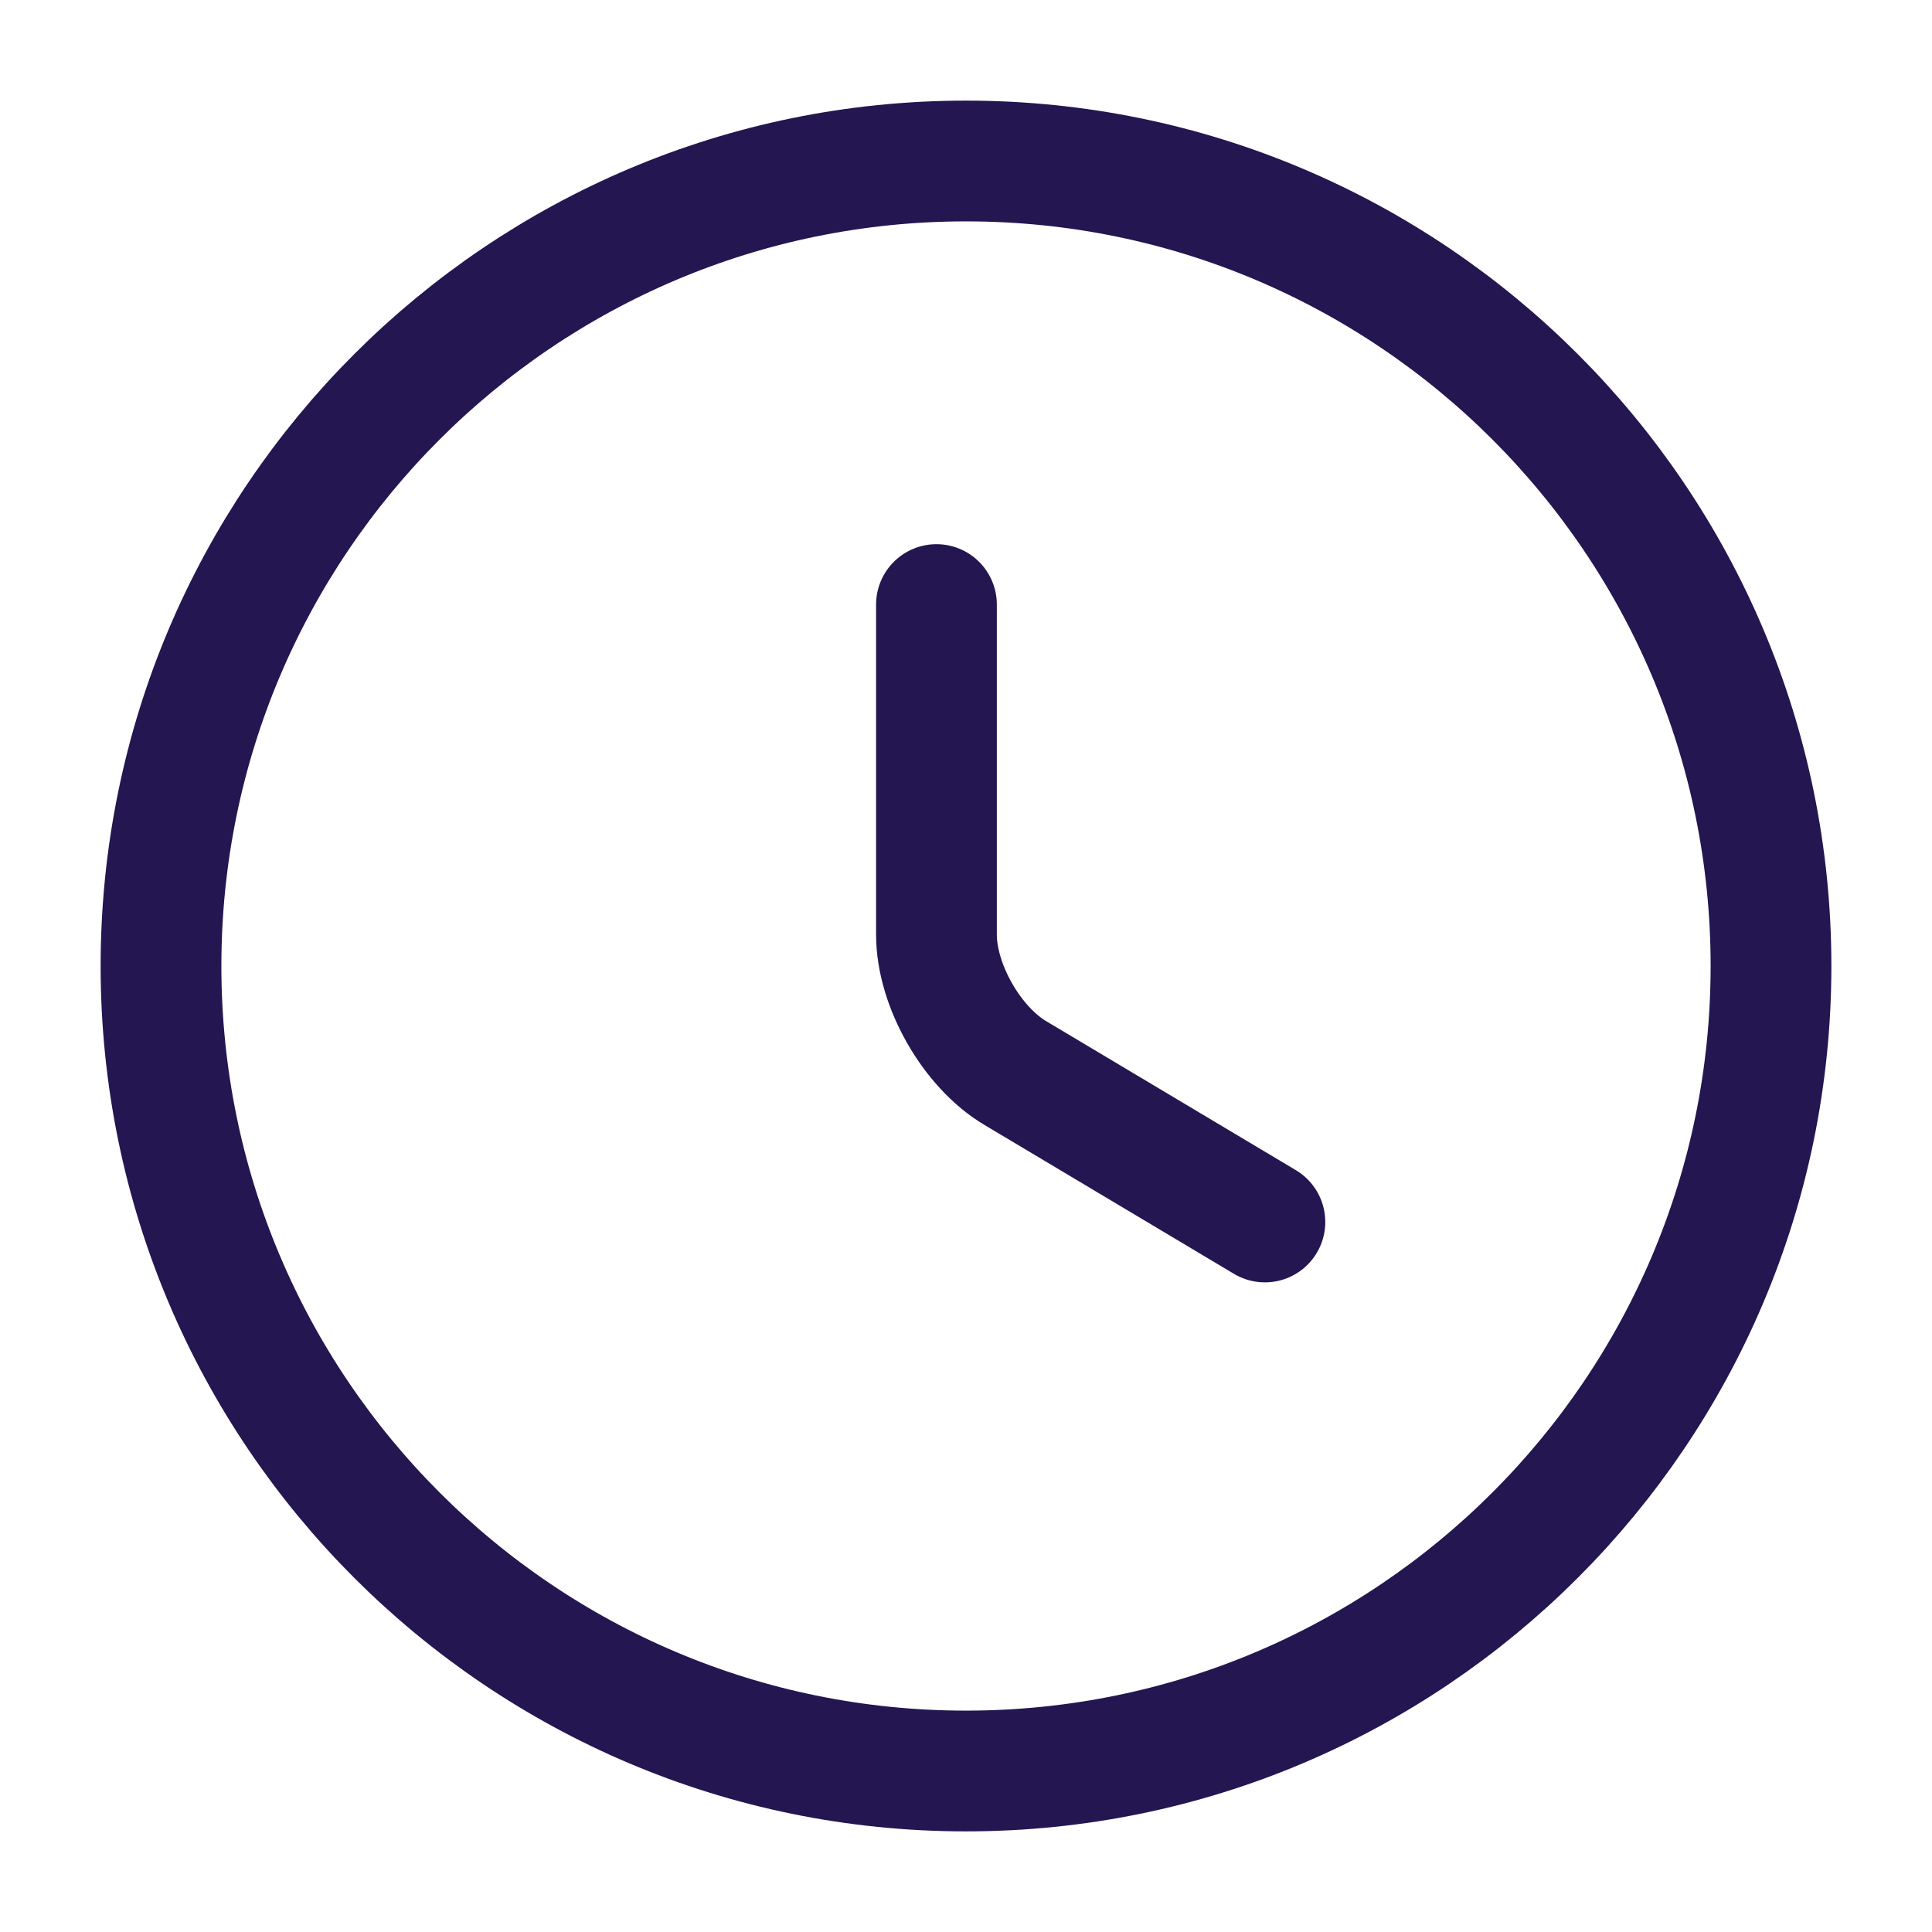
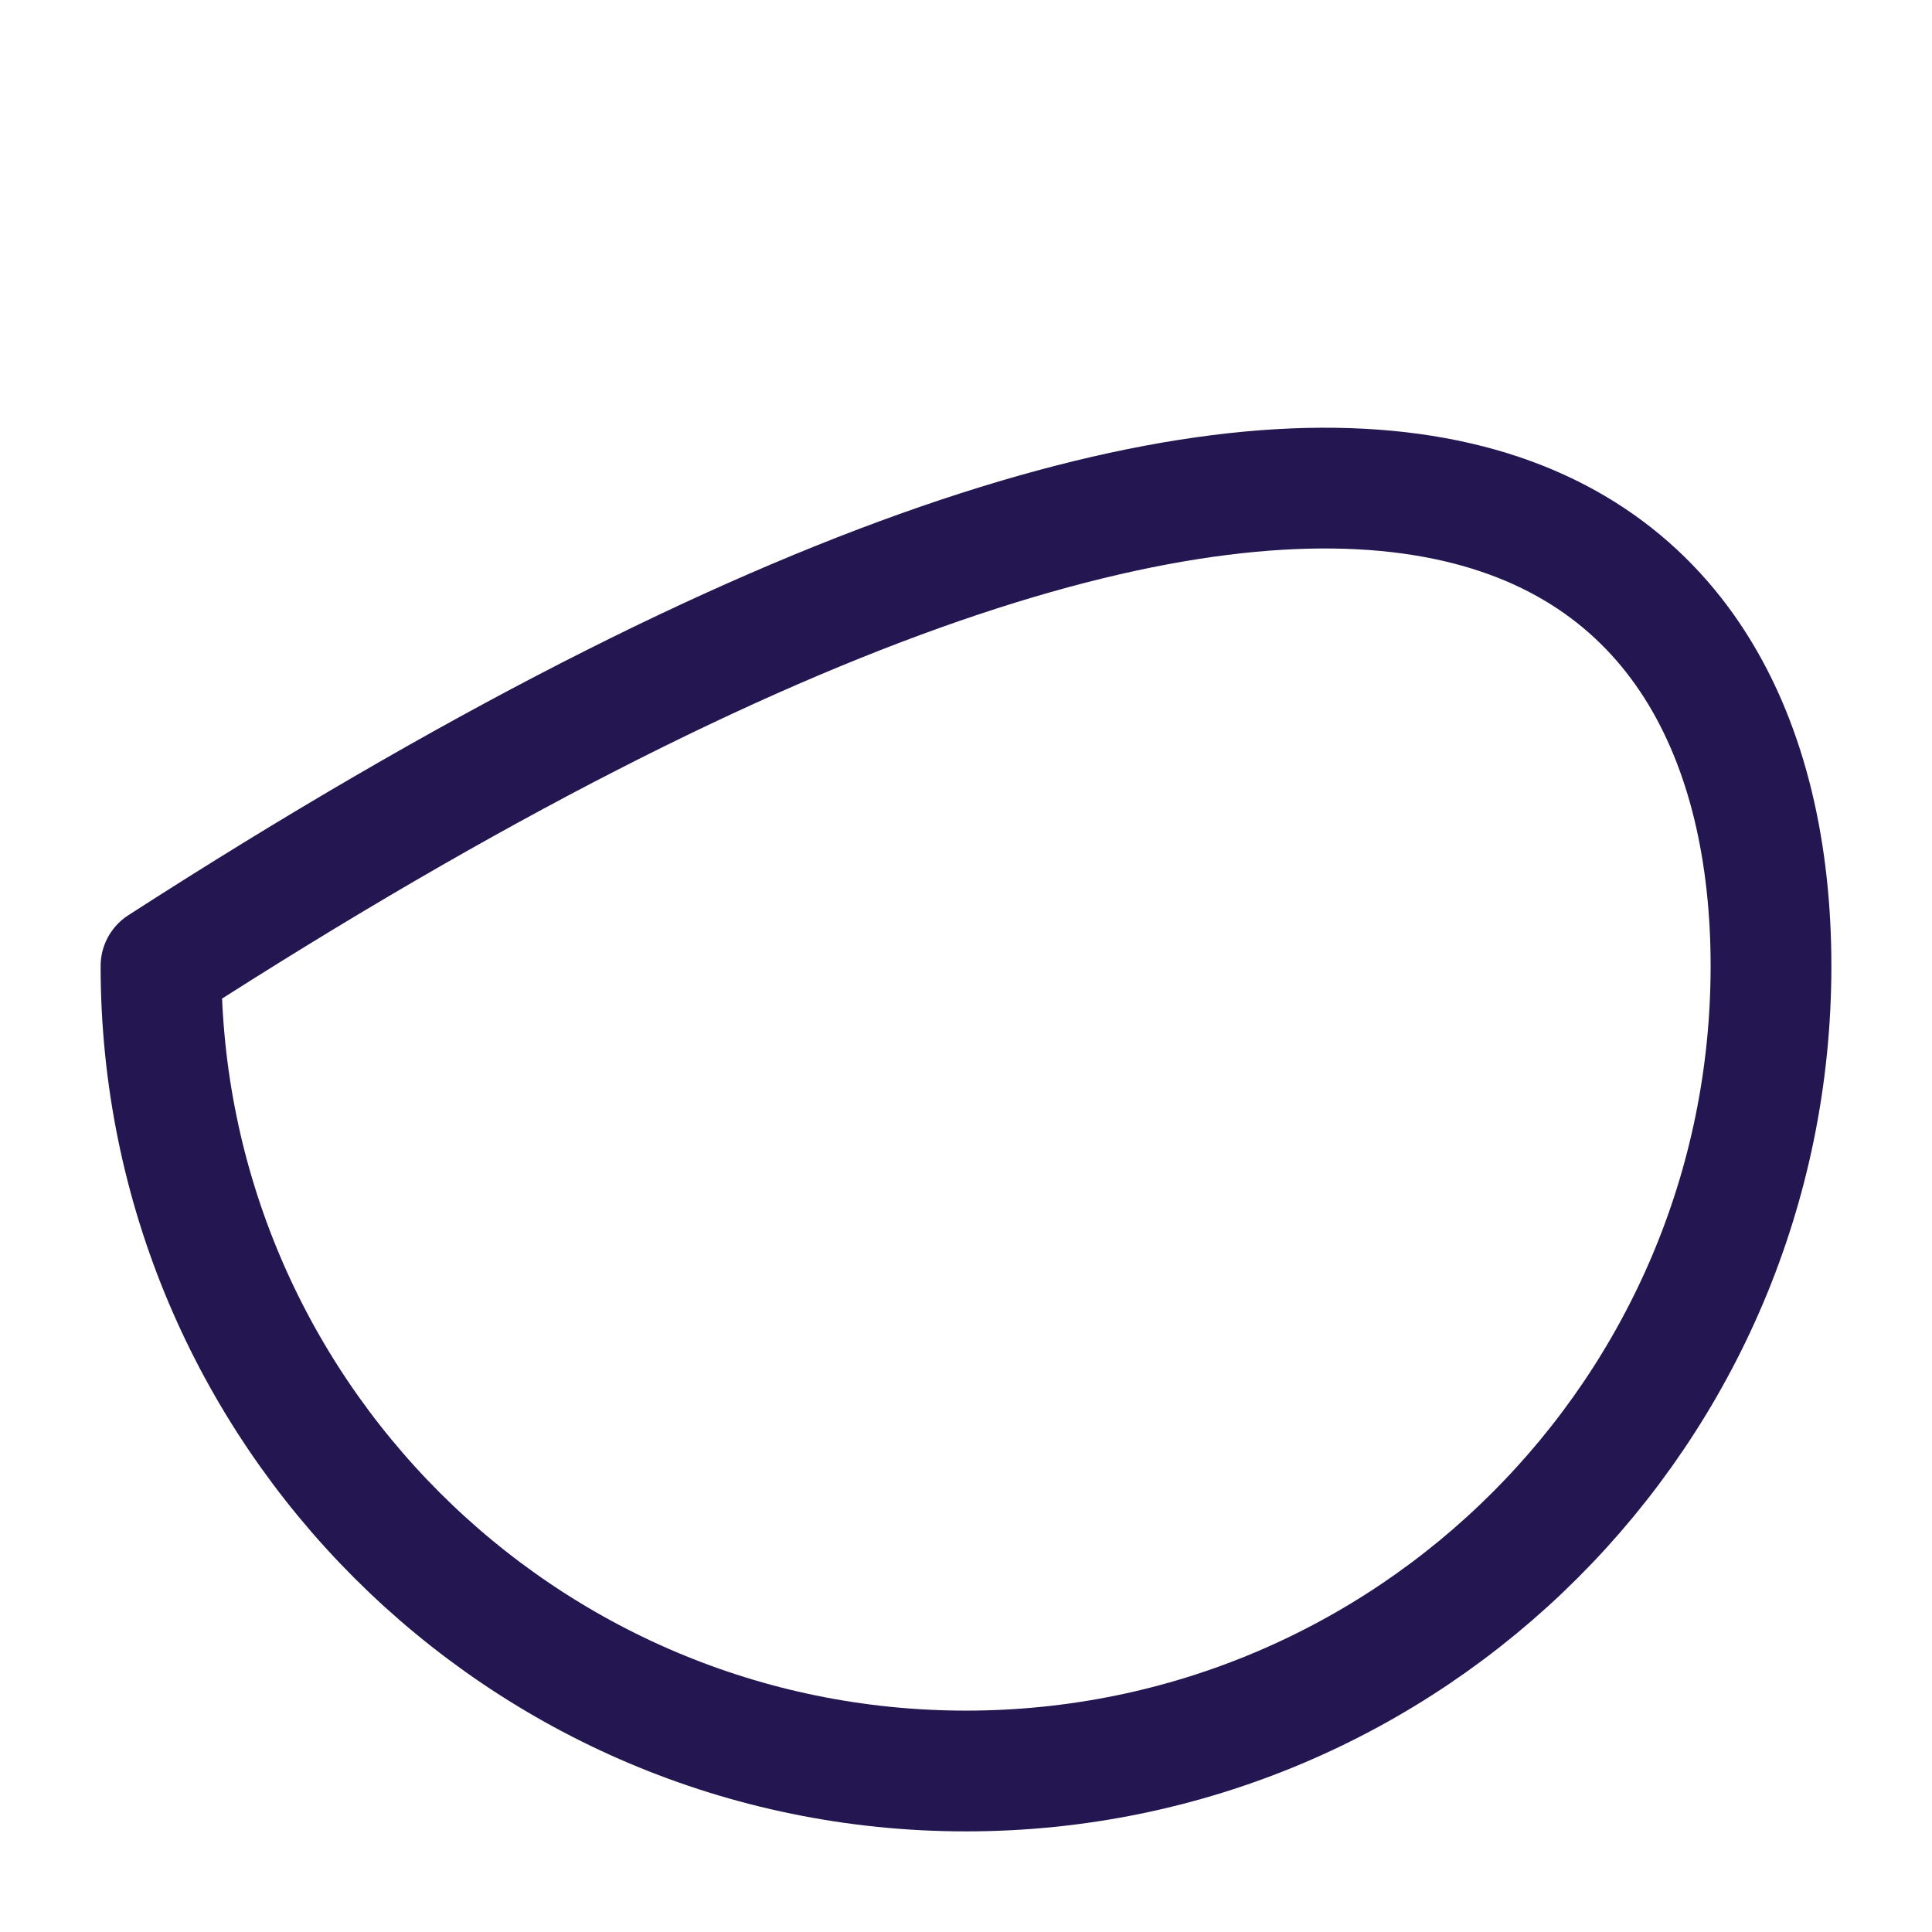
<svg xmlns="http://www.w3.org/2000/svg" width="24" height="24" viewBox="0 0 24 24" fill="none">
-   <path d="M22 12C22 17.52 17.52 22 12 22C6.48 22 2 17.52 2 12C2 6.48 6.48 2 12 2C17.52 2 22 6.48 22 12Z" stroke="#231651" stroke-width="1.5" stroke-linecap="round" stroke-linejoin="round" />
-   <path d="M15.713 15.18L12.613 13.33C12.073 13.01 11.633 12.24 11.633 11.61V7.51" stroke="#231651" stroke-width="1.5" stroke-linecap="round" stroke-linejoin="round" />
+   <path d="M22 12C22 17.52 17.52 22 12 22C6.48 22 2 17.52 2 12C17.52 2 22 6.48 22 12Z" stroke="#231651" stroke-width="1.5" stroke-linecap="round" stroke-linejoin="round" />
</svg>